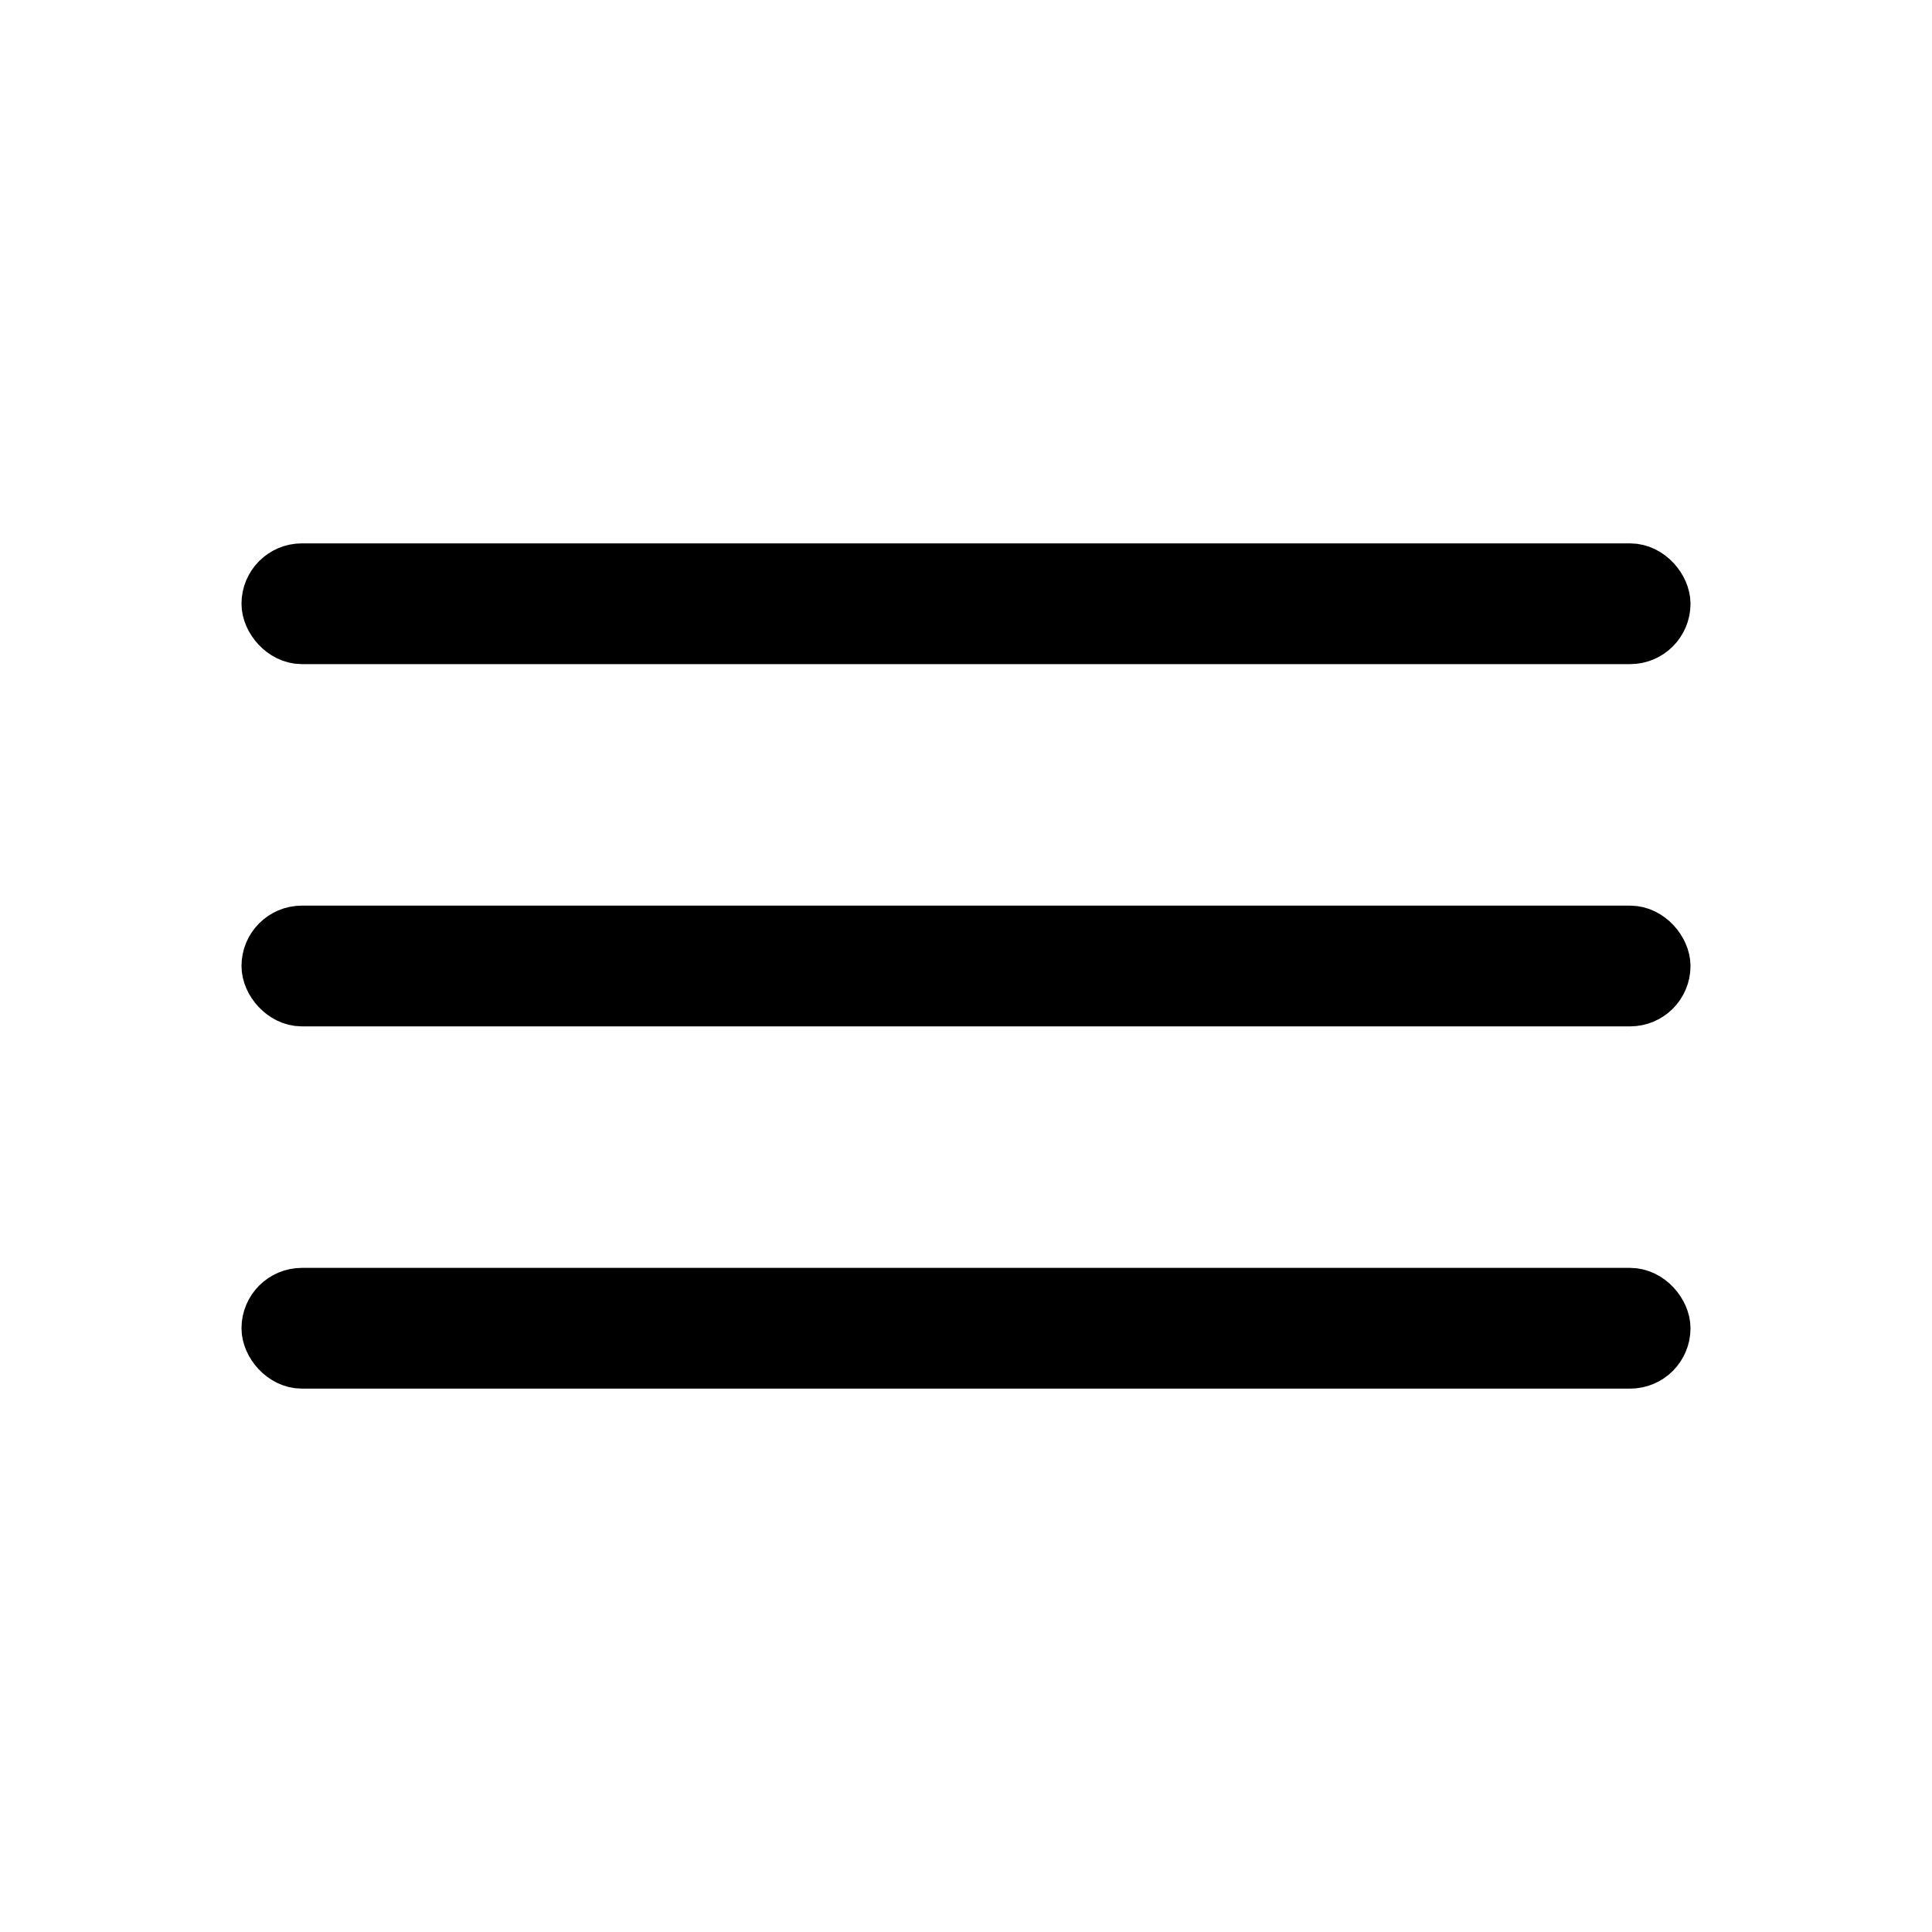
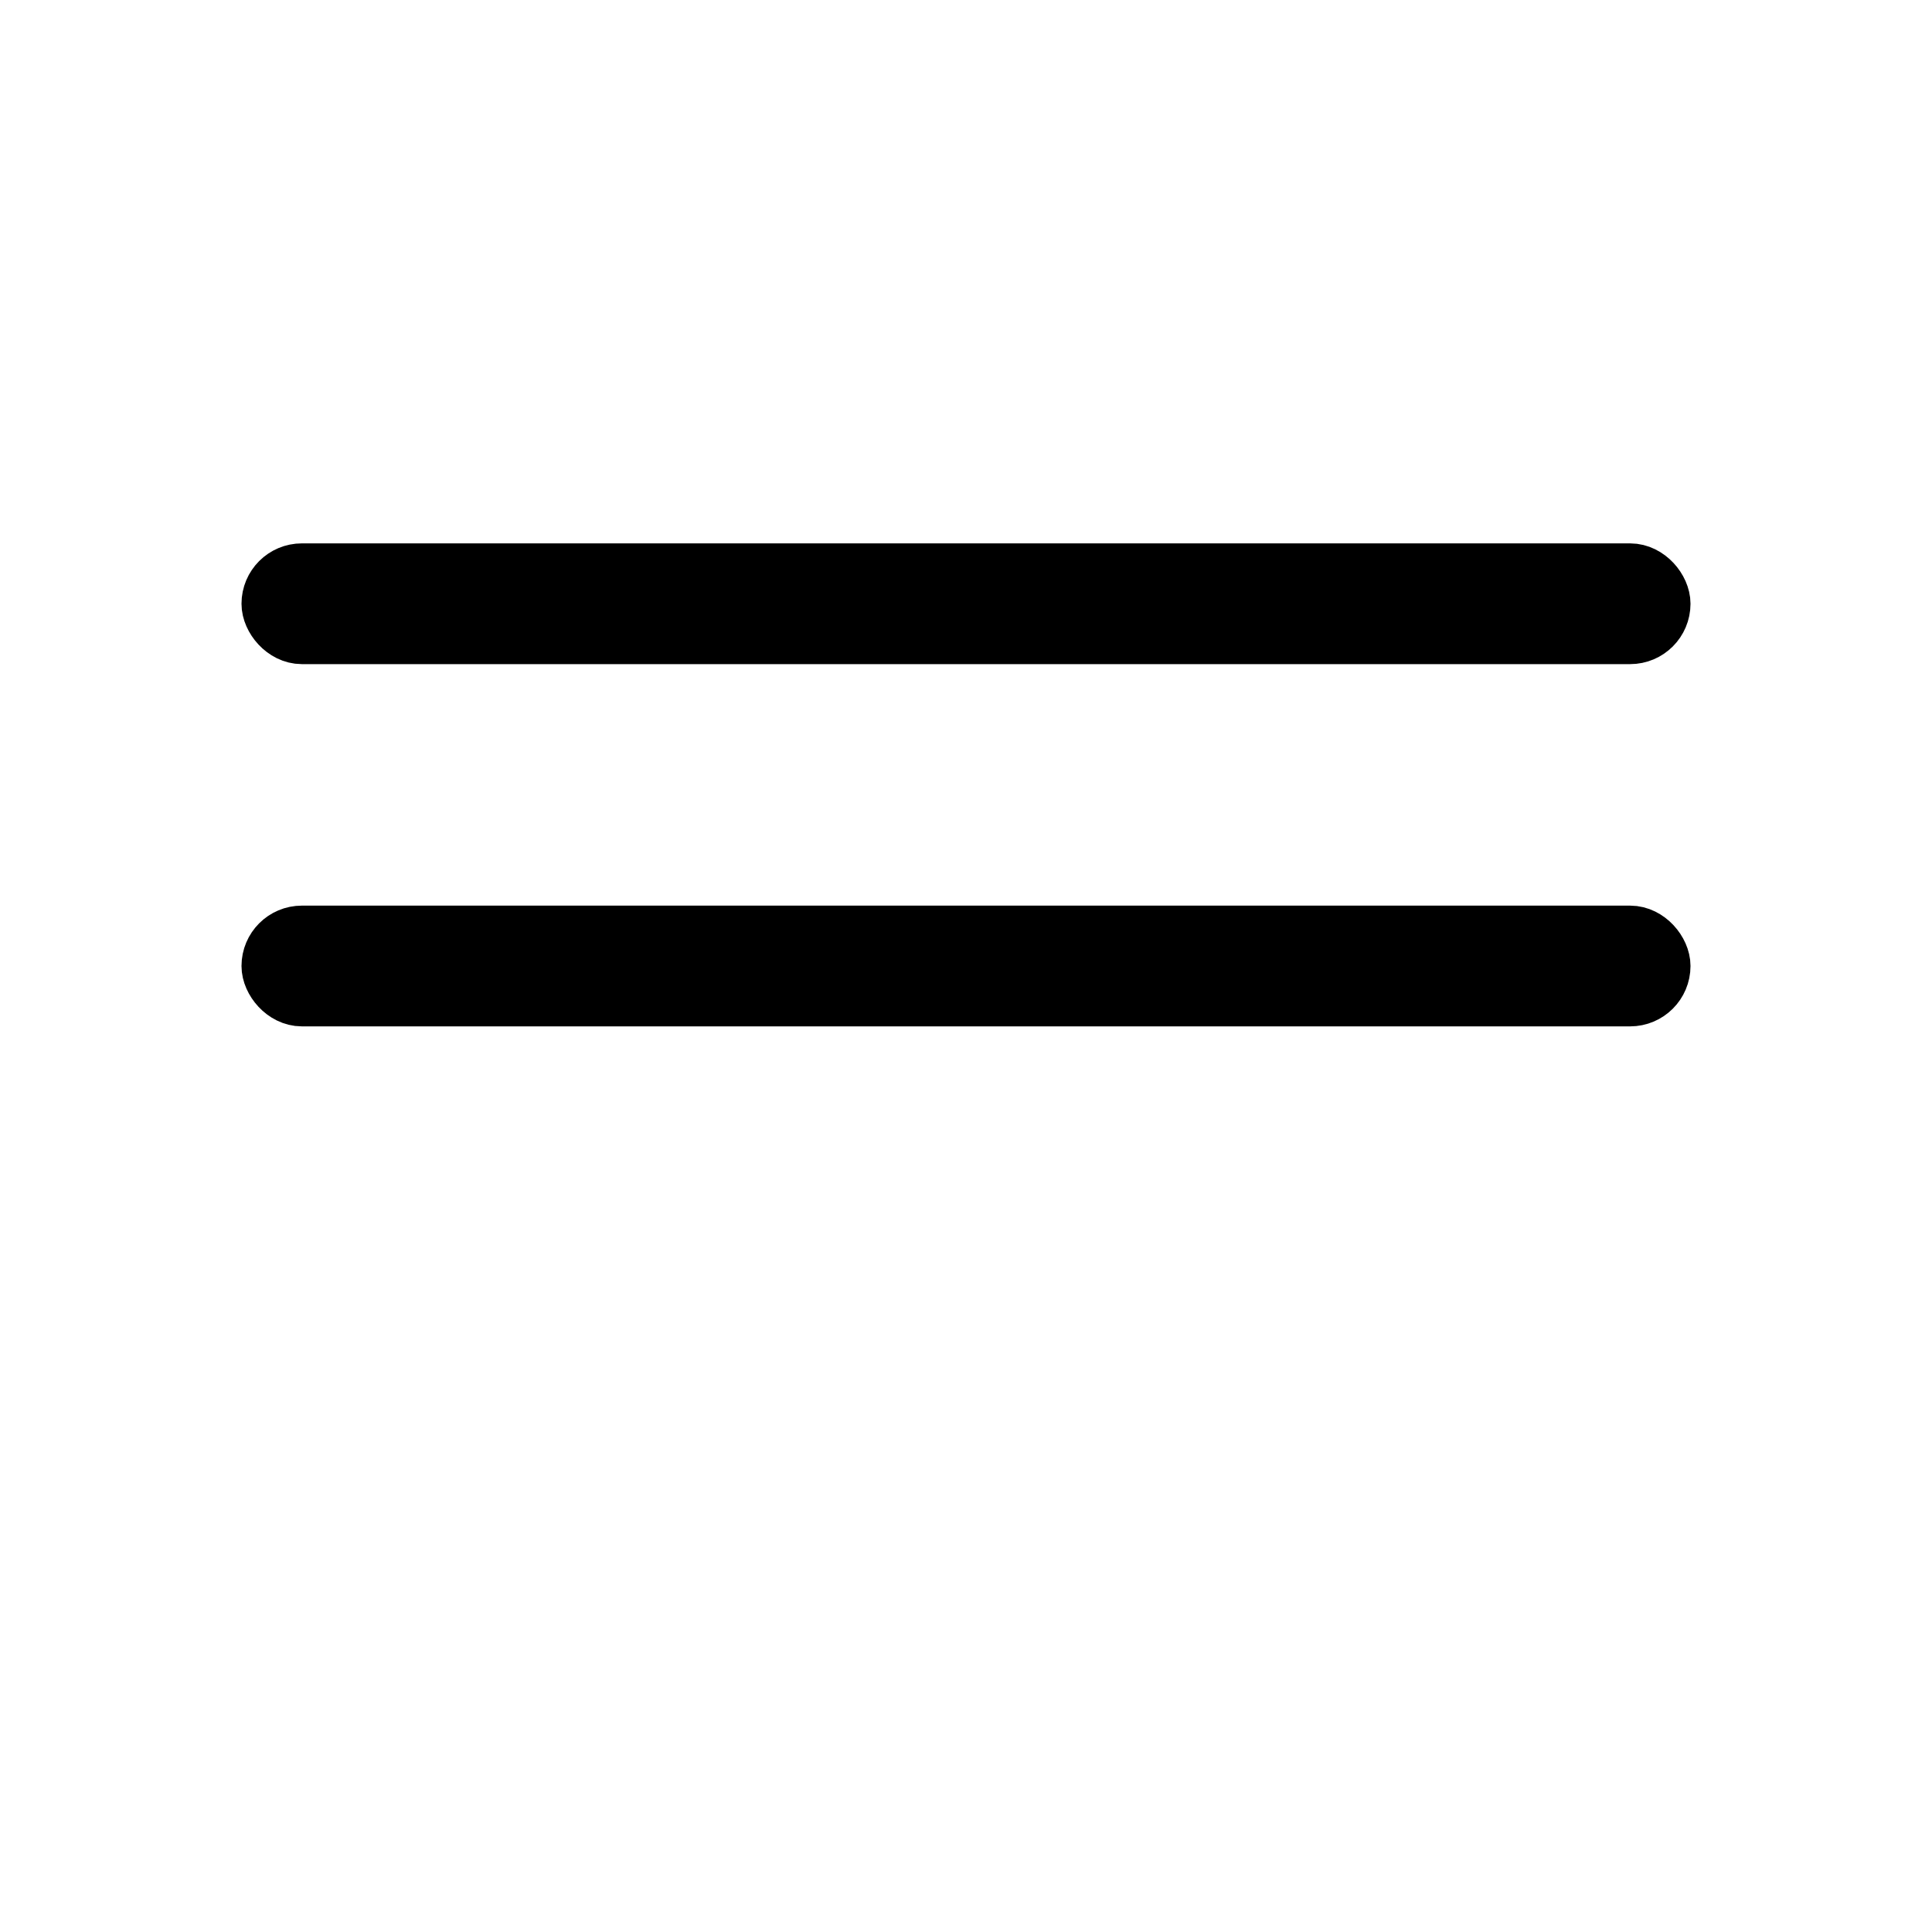
<svg xmlns="http://www.w3.org/2000/svg" width="32" height="32" viewBox="0 0 32 32" fill="none">
  <rect x="4.5" y="15.5" width="23" height="1" rx="0.5" stroke="black" />
-   <rect x="4.5" y="21.5" width="23" height="1" rx="0.5" stroke="black" />
  <rect x="4.5" y="9.5" width="23" height="1" rx="0.5" stroke="black" />
</svg>